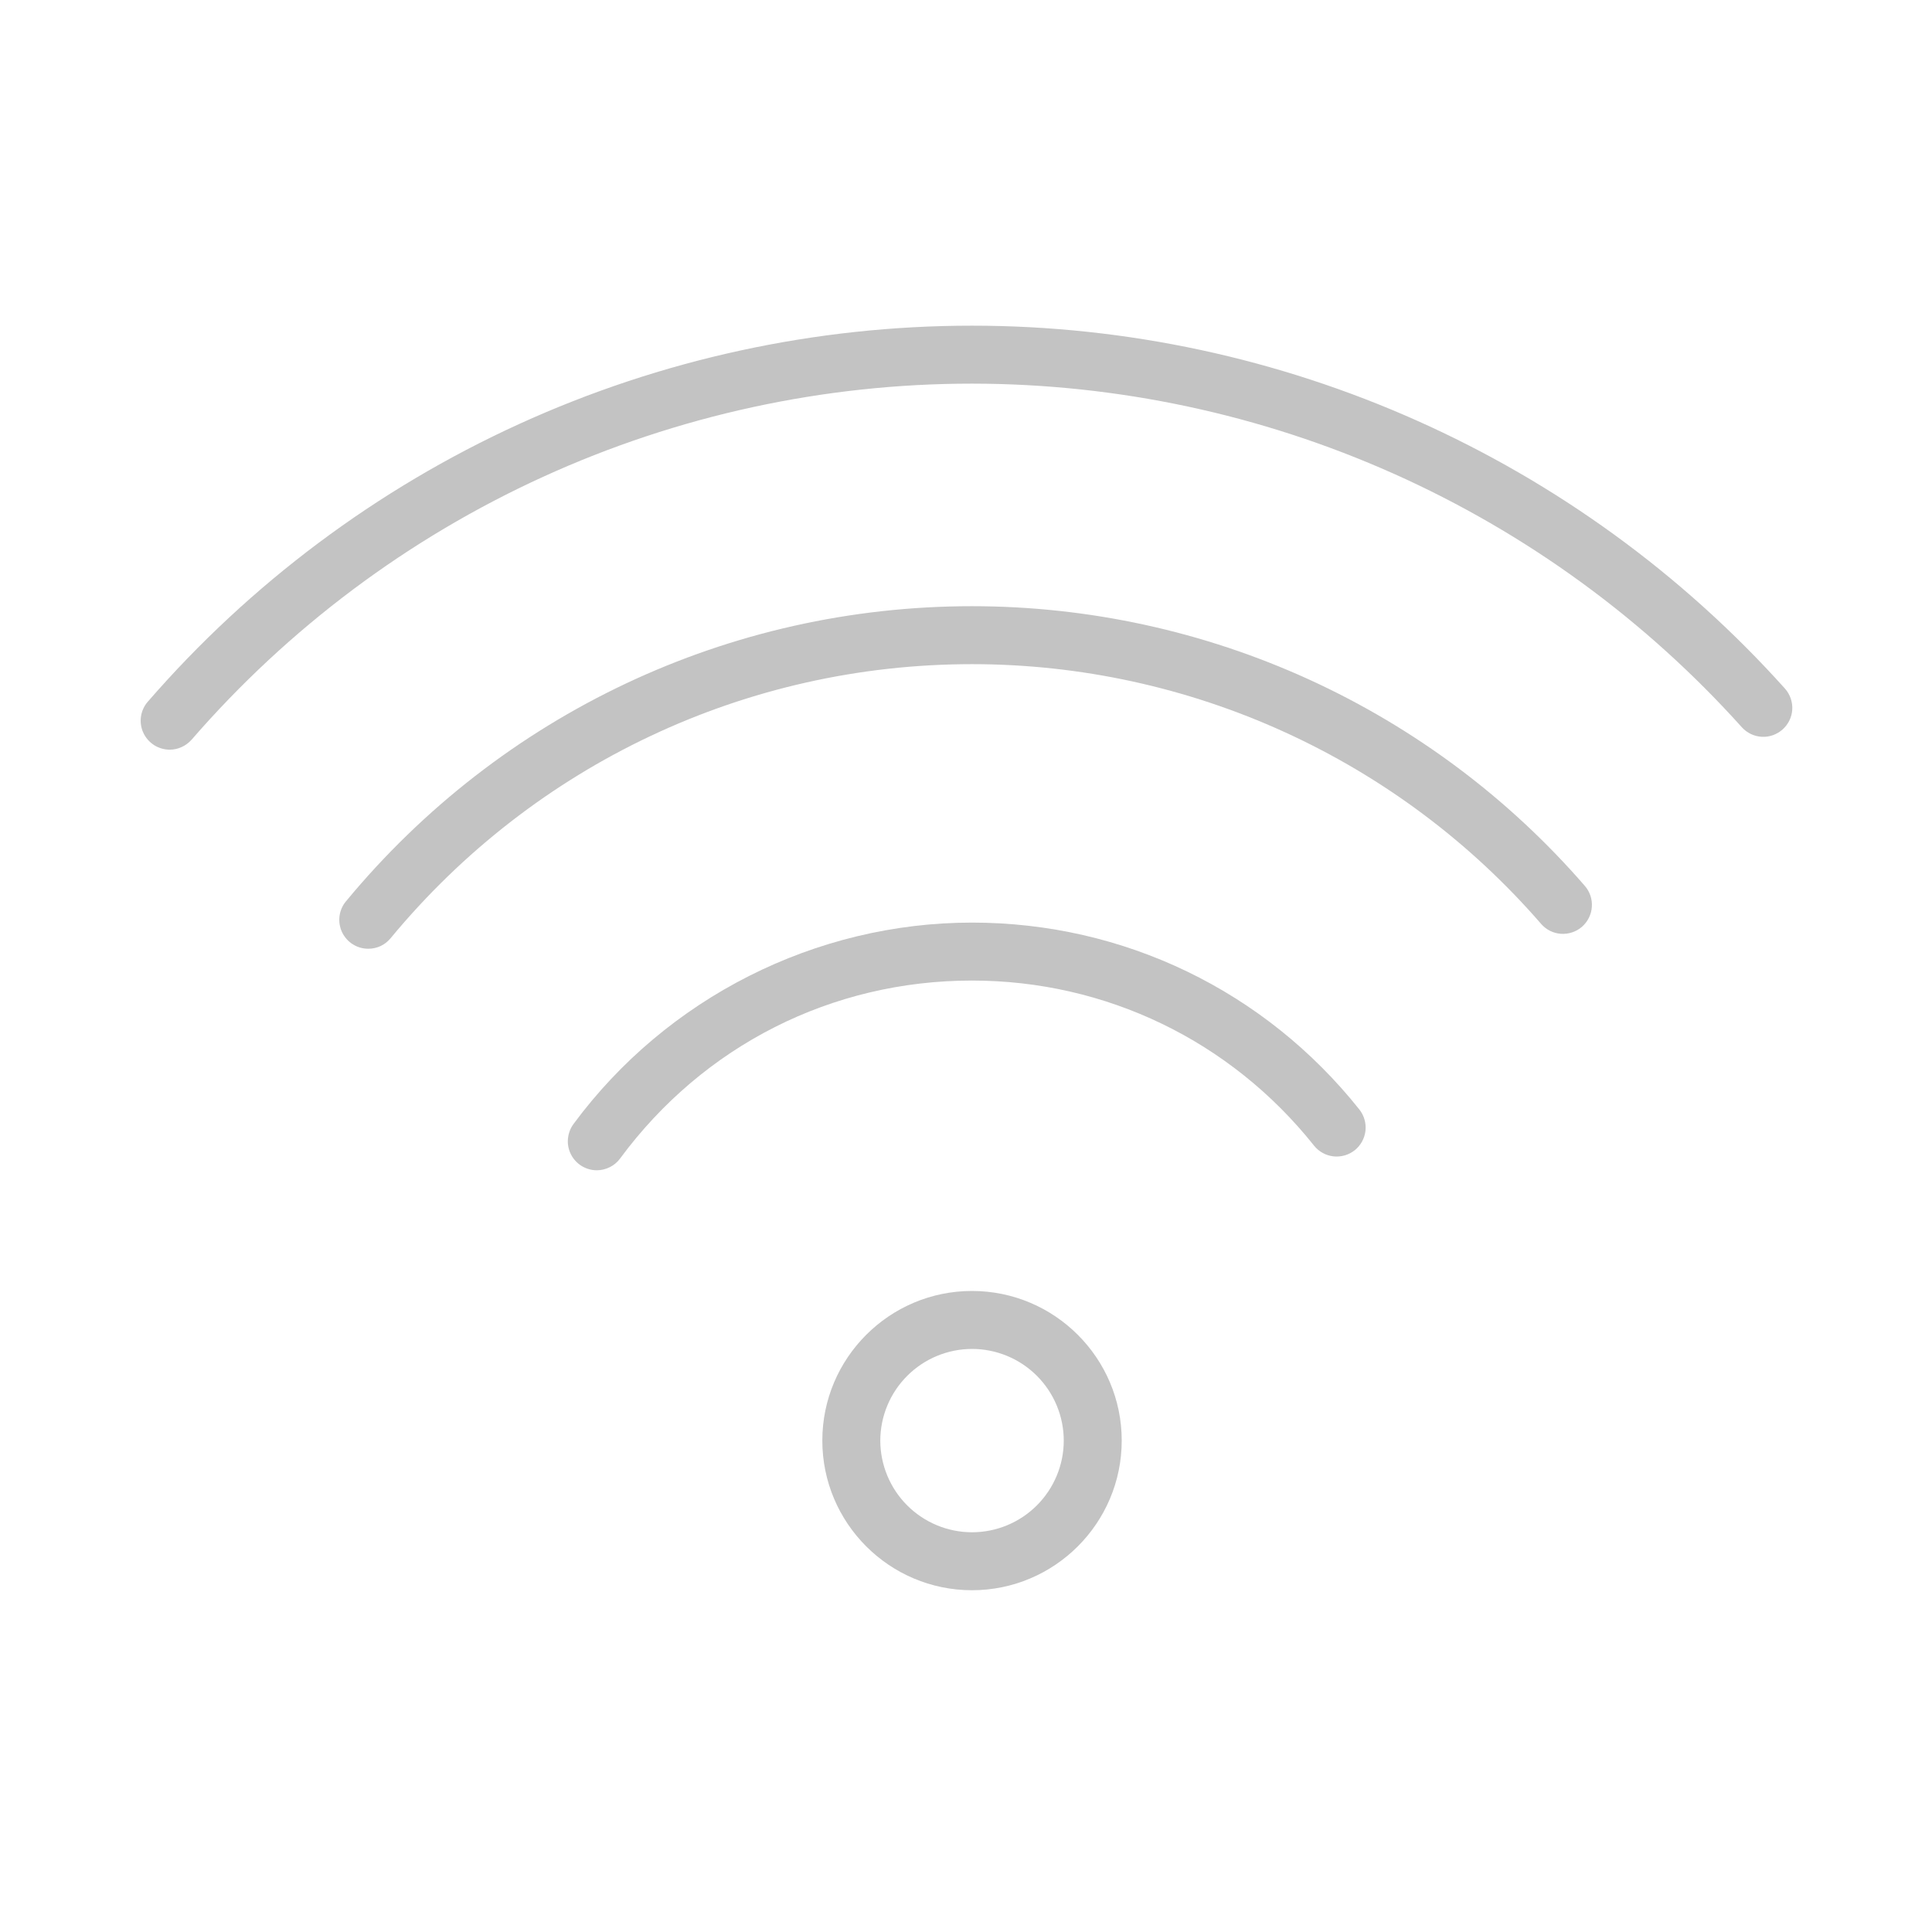
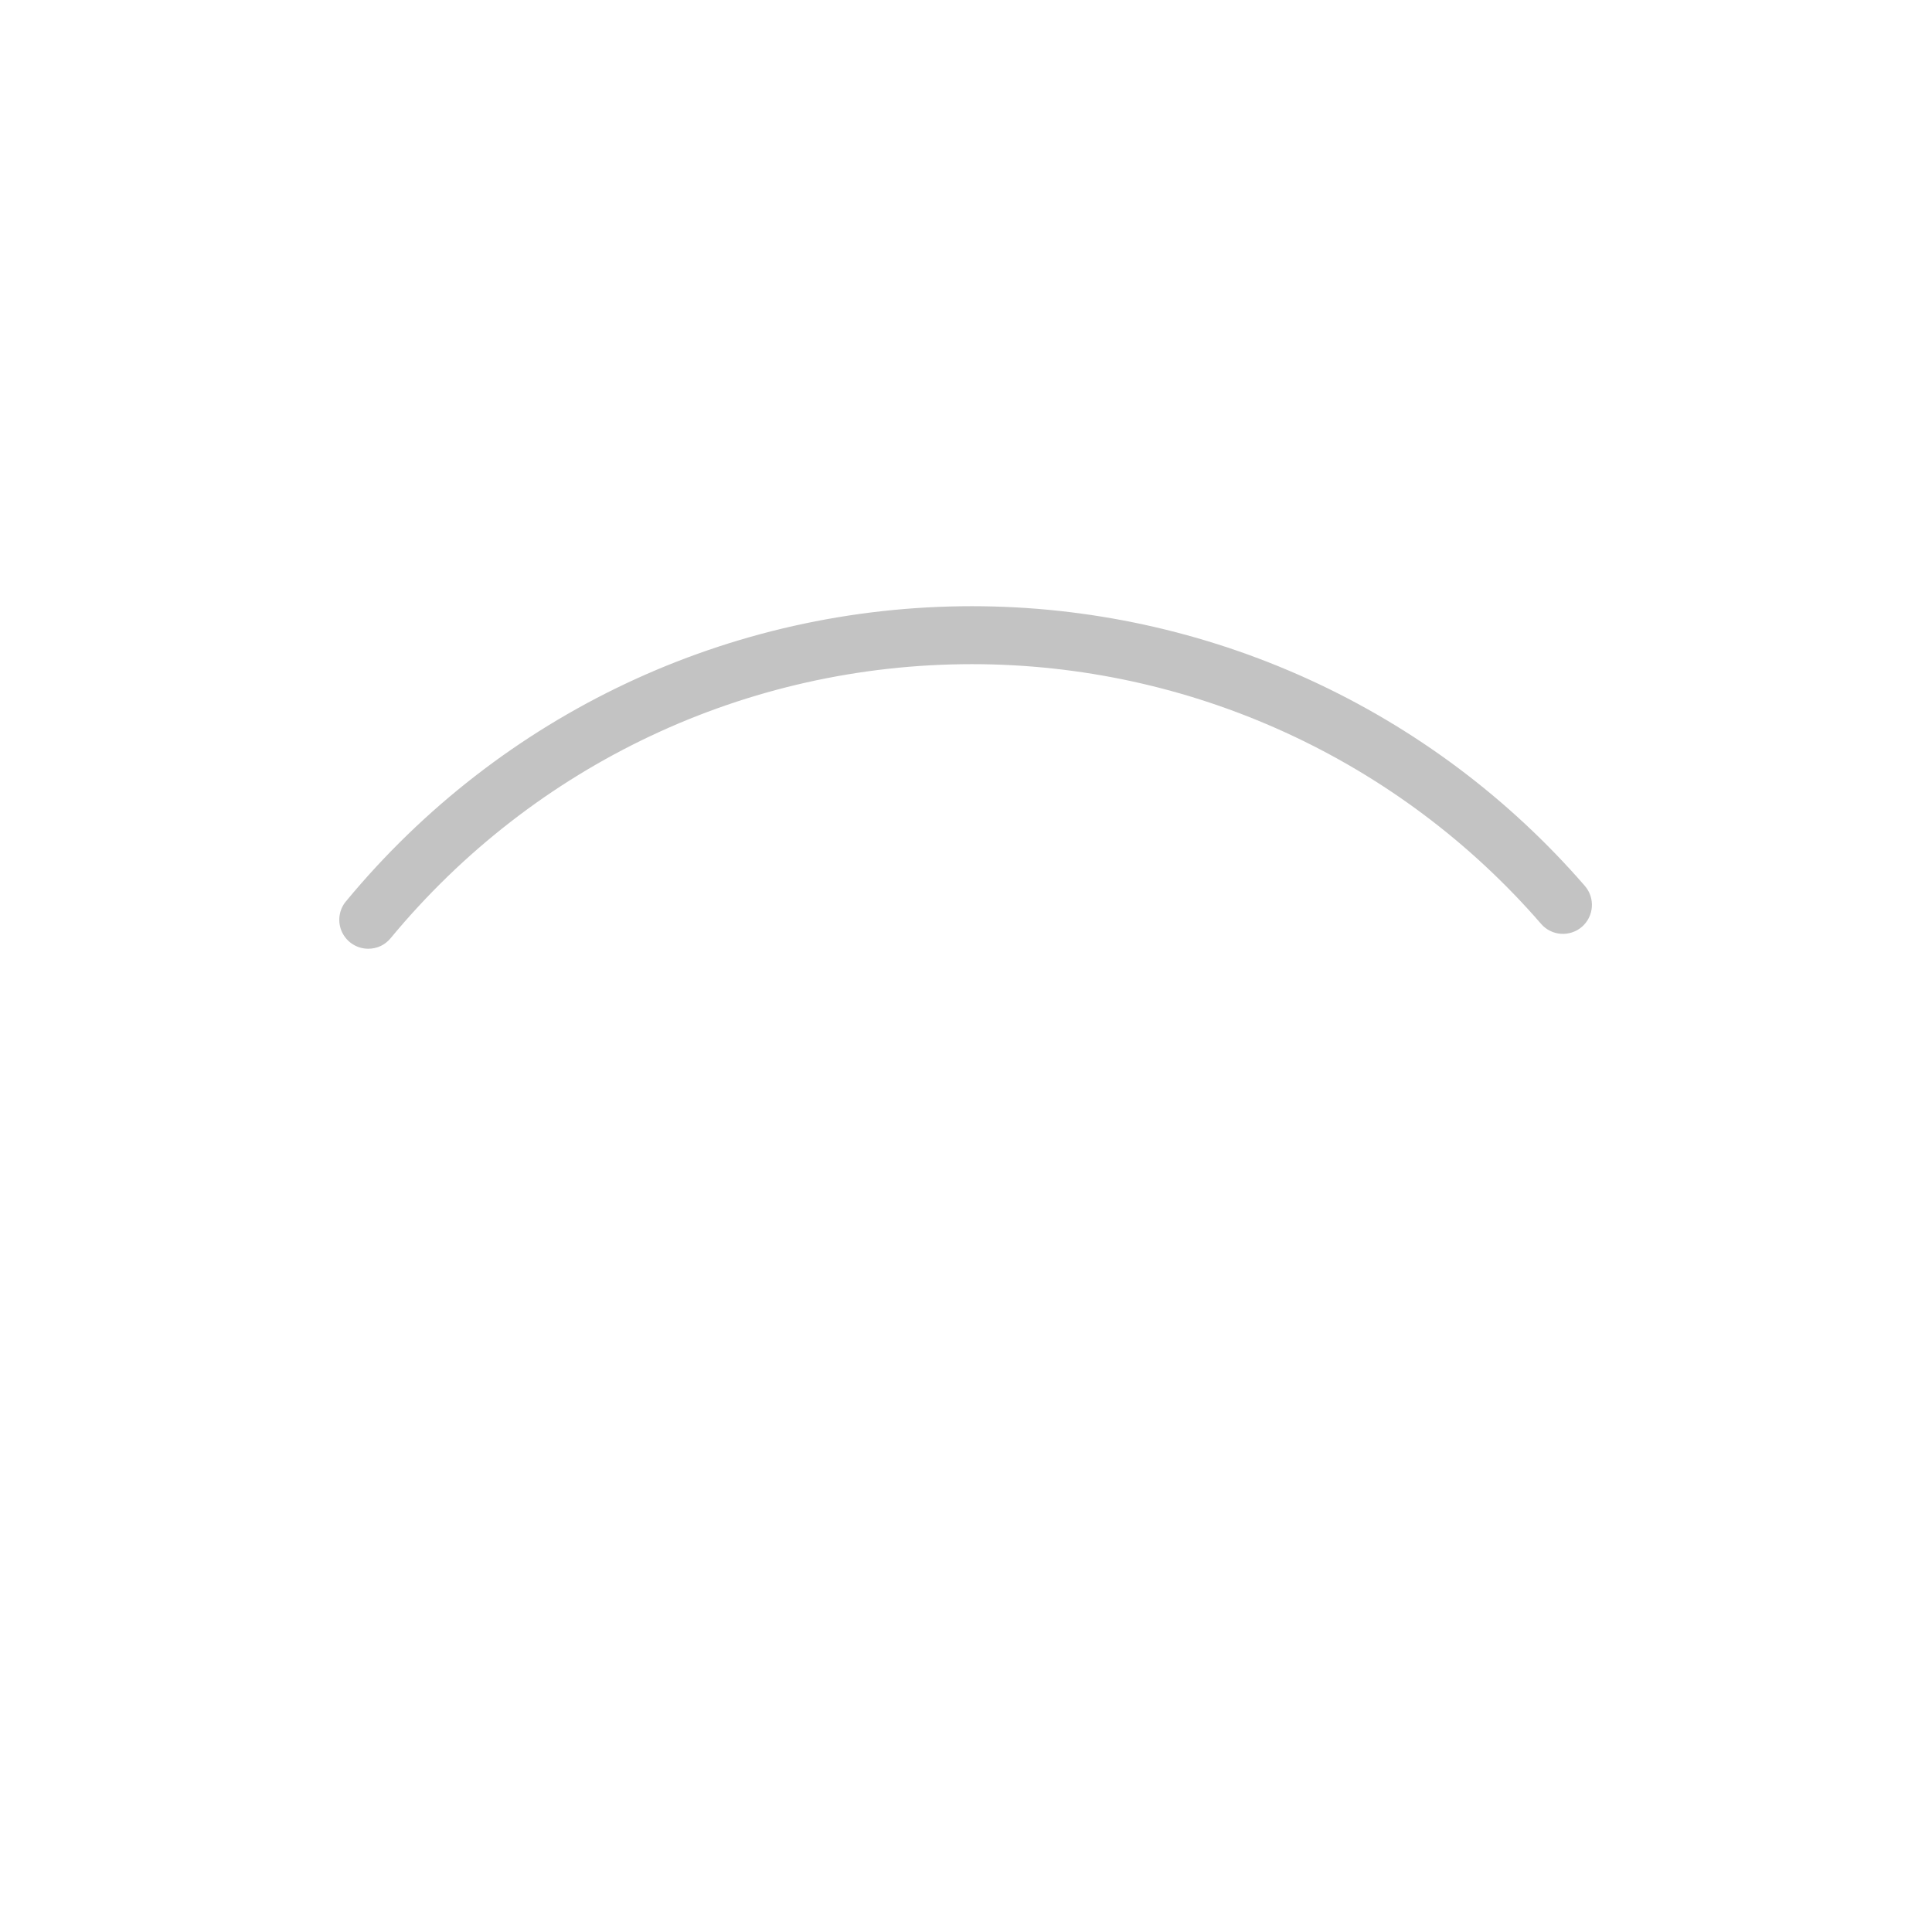
<svg xmlns="http://www.w3.org/2000/svg" width="30" height="30" viewBox="0 0 30 30" fill="none">
-   <path fill-rule="evenodd" clip-rule="evenodd" d="M15.093 24.693C13.811 24.693 12.769 23.651 12.769 22.369C12.769 21.088 13.811 20.046 15.093 20.046C16.375 20.046 17.418 21.088 17.418 22.369C17.418 23.651 16.375 24.693 15.093 24.693ZM15.093 20.946C14.715 20.947 14.354 21.097 14.087 21.364C13.82 21.631 13.67 21.992 13.669 22.37C13.67 22.747 13.82 23.109 14.087 23.376C14.354 23.642 14.715 23.793 15.093 23.793C15.47 23.793 15.833 23.643 16.1 23.376C16.367 23.109 16.518 22.747 16.518 22.37C16.518 21.992 16.367 21.63 16.1 21.363C15.833 21.096 15.47 20.946 15.093 20.946ZM9.267 18.172C9.183 18.172 9.102 18.148 9.031 18.105C8.96 18.061 8.903 17.999 8.865 17.924C8.828 17.85 8.811 17.767 8.819 17.684C8.826 17.601 8.856 17.521 8.905 17.454C10.351 15.495 12.665 14.326 15.093 14.326C17.447 14.326 19.64 15.384 21.108 17.228C21.182 17.322 21.216 17.441 21.203 17.559C21.189 17.678 21.129 17.787 21.036 17.861C20.943 17.935 20.823 17.969 20.705 17.956C20.586 17.942 20.478 17.882 20.404 17.789C19.107 16.16 17.171 15.226 15.093 15.226C12.917 15.226 10.925 16.233 9.629 17.989C9.587 18.046 9.533 18.092 9.47 18.123C9.407 18.155 9.337 18.172 9.267 18.172Z" fill="#C3C3C3" />
  <path fill-rule="evenodd" clip-rule="evenodd" d="M5.718 14.732C5.633 14.732 5.549 14.708 5.477 14.662C5.405 14.617 5.348 14.551 5.311 14.474C5.275 14.397 5.261 14.311 5.272 14.226C5.283 14.141 5.317 14.061 5.372 13.996C7.78 11.084 11.323 9.413 15.092 9.413C16.898 9.413 18.682 9.801 20.324 10.55C21.966 11.3 23.428 12.393 24.61 13.757C24.688 13.847 24.727 13.965 24.718 14.084C24.71 14.202 24.654 14.313 24.565 14.391C24.475 14.469 24.357 14.508 24.238 14.5C24.12 14.492 24.009 14.437 23.931 14.347C22.833 13.08 21.475 12.065 19.95 11.369C18.426 10.673 16.769 10.313 15.093 10.313C11.593 10.313 8.302 11.864 6.065 14.569C6.023 14.62 5.97 14.662 5.91 14.69C5.85 14.718 5.785 14.732 5.718 14.732Z" fill="#C3C3C3" />
-   <path fill-rule="evenodd" clip-rule="evenodd" d="M2.634 11.641C2.548 11.64 2.464 11.616 2.391 11.569C2.319 11.522 2.261 11.456 2.225 11.377C2.189 11.299 2.177 11.212 2.189 11.126C2.202 11.041 2.238 10.961 2.295 10.896C3.885 9.063 5.851 7.593 8.059 6.585C10.267 5.578 12.666 5.057 15.093 5.057C19.903 5.057 24.505 7.112 27.72 10.696C27.797 10.785 27.837 10.901 27.83 11.019C27.823 11.137 27.769 11.247 27.681 11.326C27.593 11.405 27.477 11.447 27.359 11.441C27.241 11.435 27.13 11.383 27.05 11.296C25.543 9.618 23.699 8.275 21.64 7.355C19.58 6.435 17.349 5.959 15.093 5.957C12.795 5.957 10.524 6.45 8.433 7.404C6.342 8.358 4.481 9.75 2.975 11.486C2.932 11.534 2.88 11.573 2.821 11.6C2.763 11.627 2.699 11.641 2.634 11.641Z" fill="#C3C3C3" />
</svg>